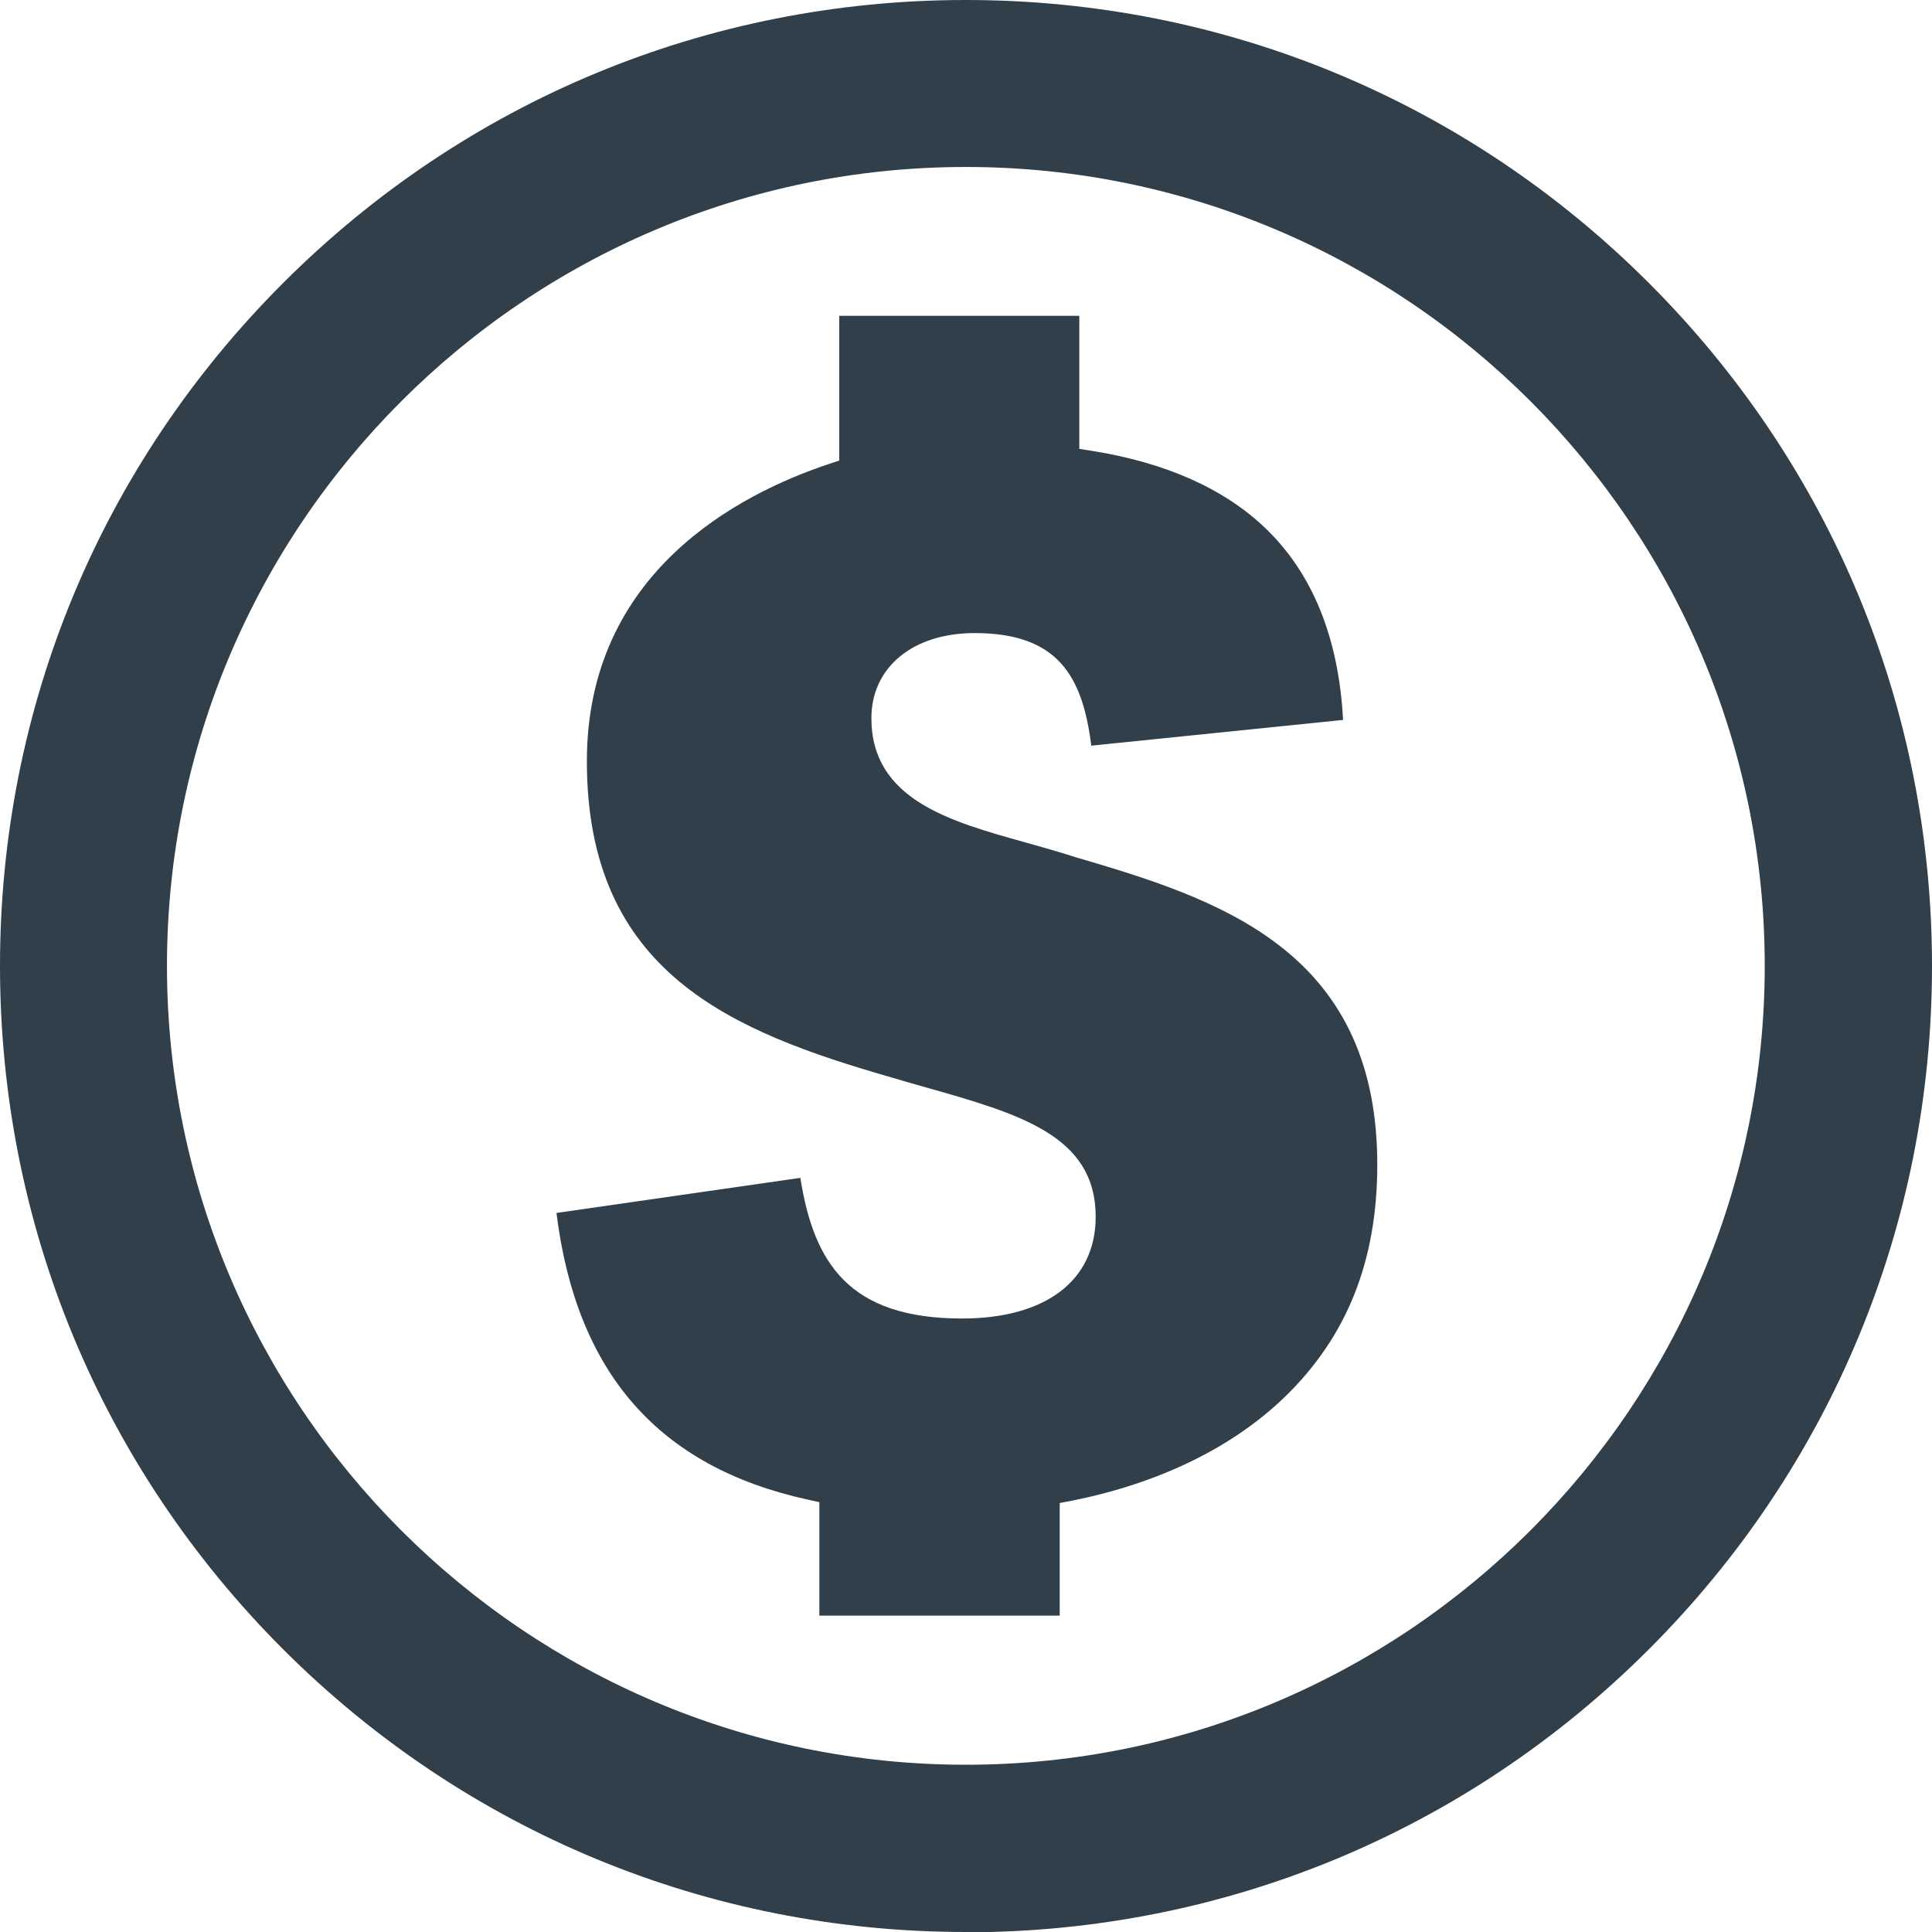
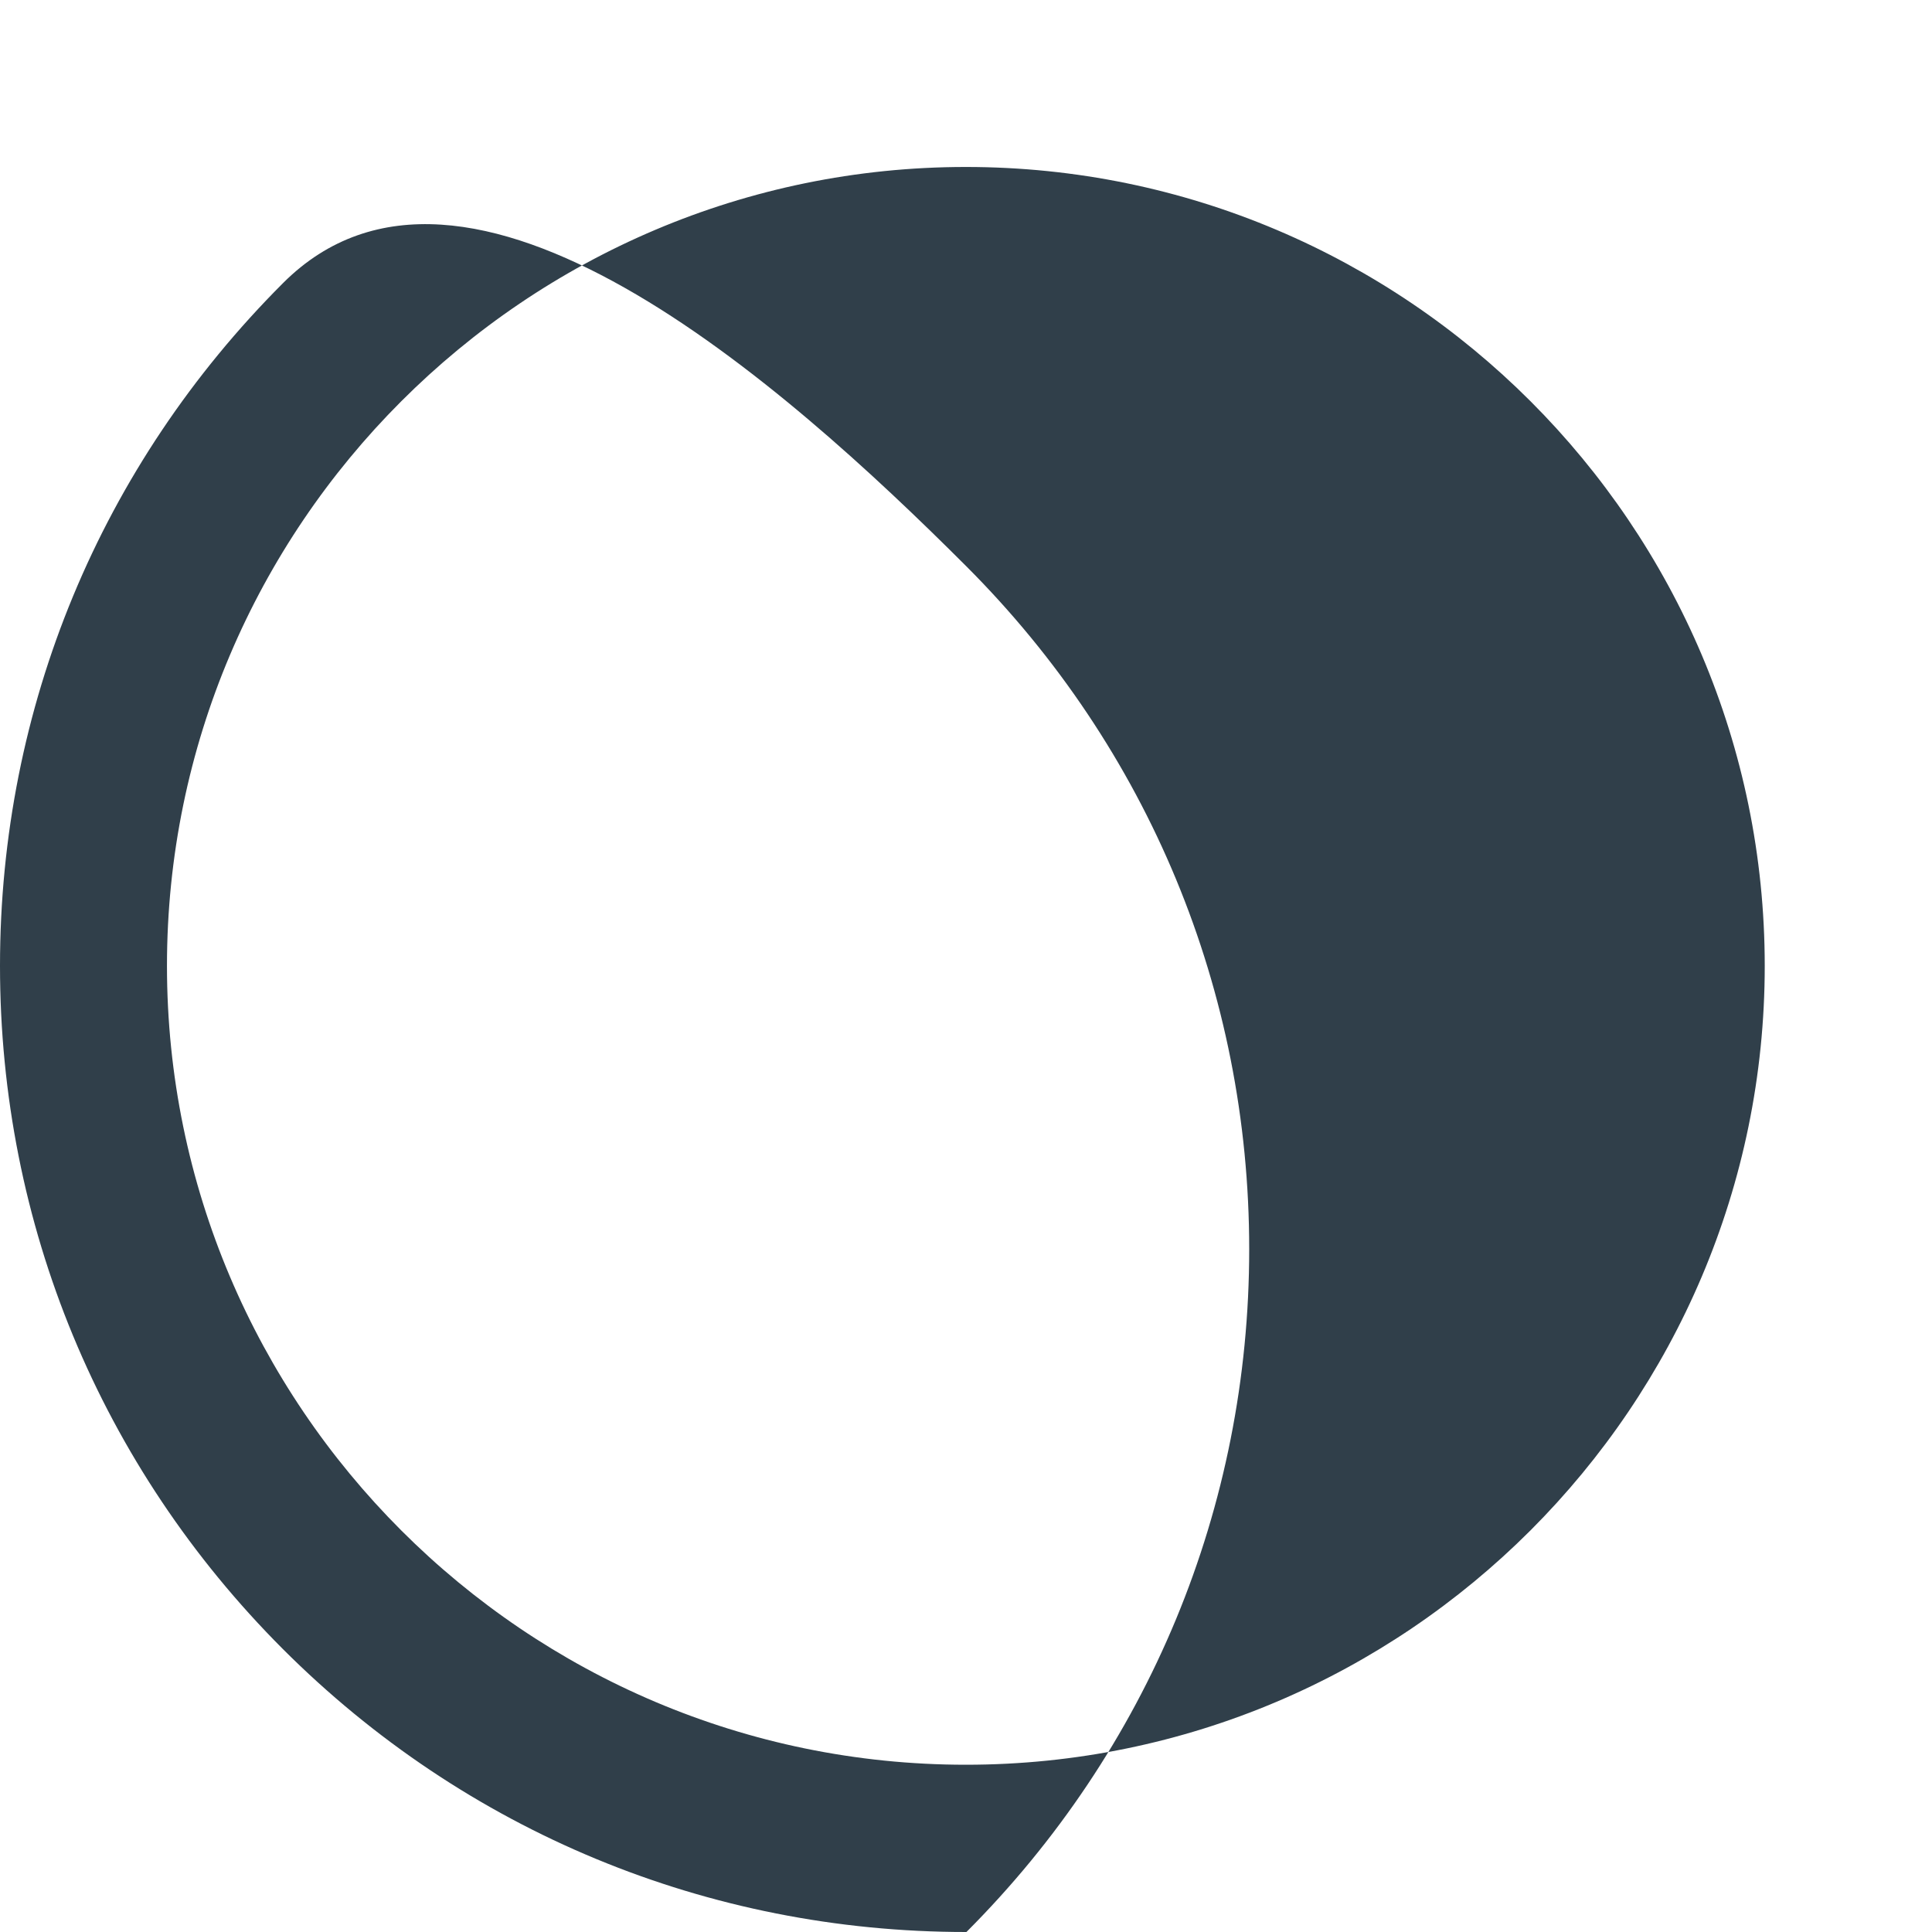
<svg xmlns="http://www.w3.org/2000/svg" id="Layer_1" viewBox="0 0 66.07 66.07">
  <defs>
    <style>
      .cls-1 {
        fill: #303f4a;
      }
    </style>
  </defs>
-   <path class="cls-1" d="M28.02,55.27v-3.9l-.41-.09c-5.09-1.12-7.9-4.33-8.58-9.8l8.34-1.2c.46,2.91,1.66,4.81,5.53,4.81,2.86,0,4.57-1.3,4.57-3.48,0-2.78-2.6-3.52-5.9-4.45-.35-.1-.71-.2-1.07-.31-5.5-1.58-10.43-3.59-10.43-10.82,0-6.44,5.18-9.13,8.27-10.16l.36-.12v-4.95h8.21v4.55l.44.07c2.5.4,4.49,1.28,5.9,2.62,1.63,1.55,2.53,3.76,2.68,6.58l-8.61.88c-.3-2.39-1.15-3.85-3.99-3.85-2.11,0-3.53,1.17-3.53,2.91,0,2.78,2.68,3.53,5.27,4.25.5.14,1.03.29,1.54.45l.19.06c2.31.68,4.93,1.46,6.93,3,2.27,1.74,3.37,4.2,3.37,7.51s-1.05,5.88-3.13,7.91c-1.78,1.74-4.31,2.98-7.31,3.58l-.42.08v3.85h-8.21Z" />
-   <path class="cls-1" d="M33.03,66.07c-8.82,0-17.12-3.44-23.36-9.68C3.44,50.15,0,41.86,0,33.03S3.44,15.92,9.68,9.68C15.92,3.44,24.21,0,33.03,0s17.12,3.44,23.36,9.68c6.24,6.24,9.68,14.54,9.68,23.36s-3.44,17.12-9.68,23.36c-6.24,6.24-14.54,9.68-23.36,9.68ZM33.03,5.71c-15.06,0-27.32,12.26-27.32,27.32s12.26,27.32,27.32,27.32,27.32-12.26,27.32-27.32S48.1,5.71,33.03,5.71Z" />
+   <path class="cls-1" d="M33.03,66.07c-8.82,0-17.12-3.44-23.36-9.68C3.44,50.15,0,41.86,0,33.03S3.44,15.92,9.68,9.68s17.12,3.44,23.36,9.68c6.24,6.24,9.68,14.54,9.68,23.36s-3.44,17.12-9.68,23.36c-6.24,6.24-14.54,9.68-23.36,9.68ZM33.03,5.71c-15.06,0-27.32,12.26-27.32,27.32s12.26,27.32,27.32,27.32,27.32-12.26,27.32-27.32S48.1,5.71,33.03,5.71Z" />
</svg>